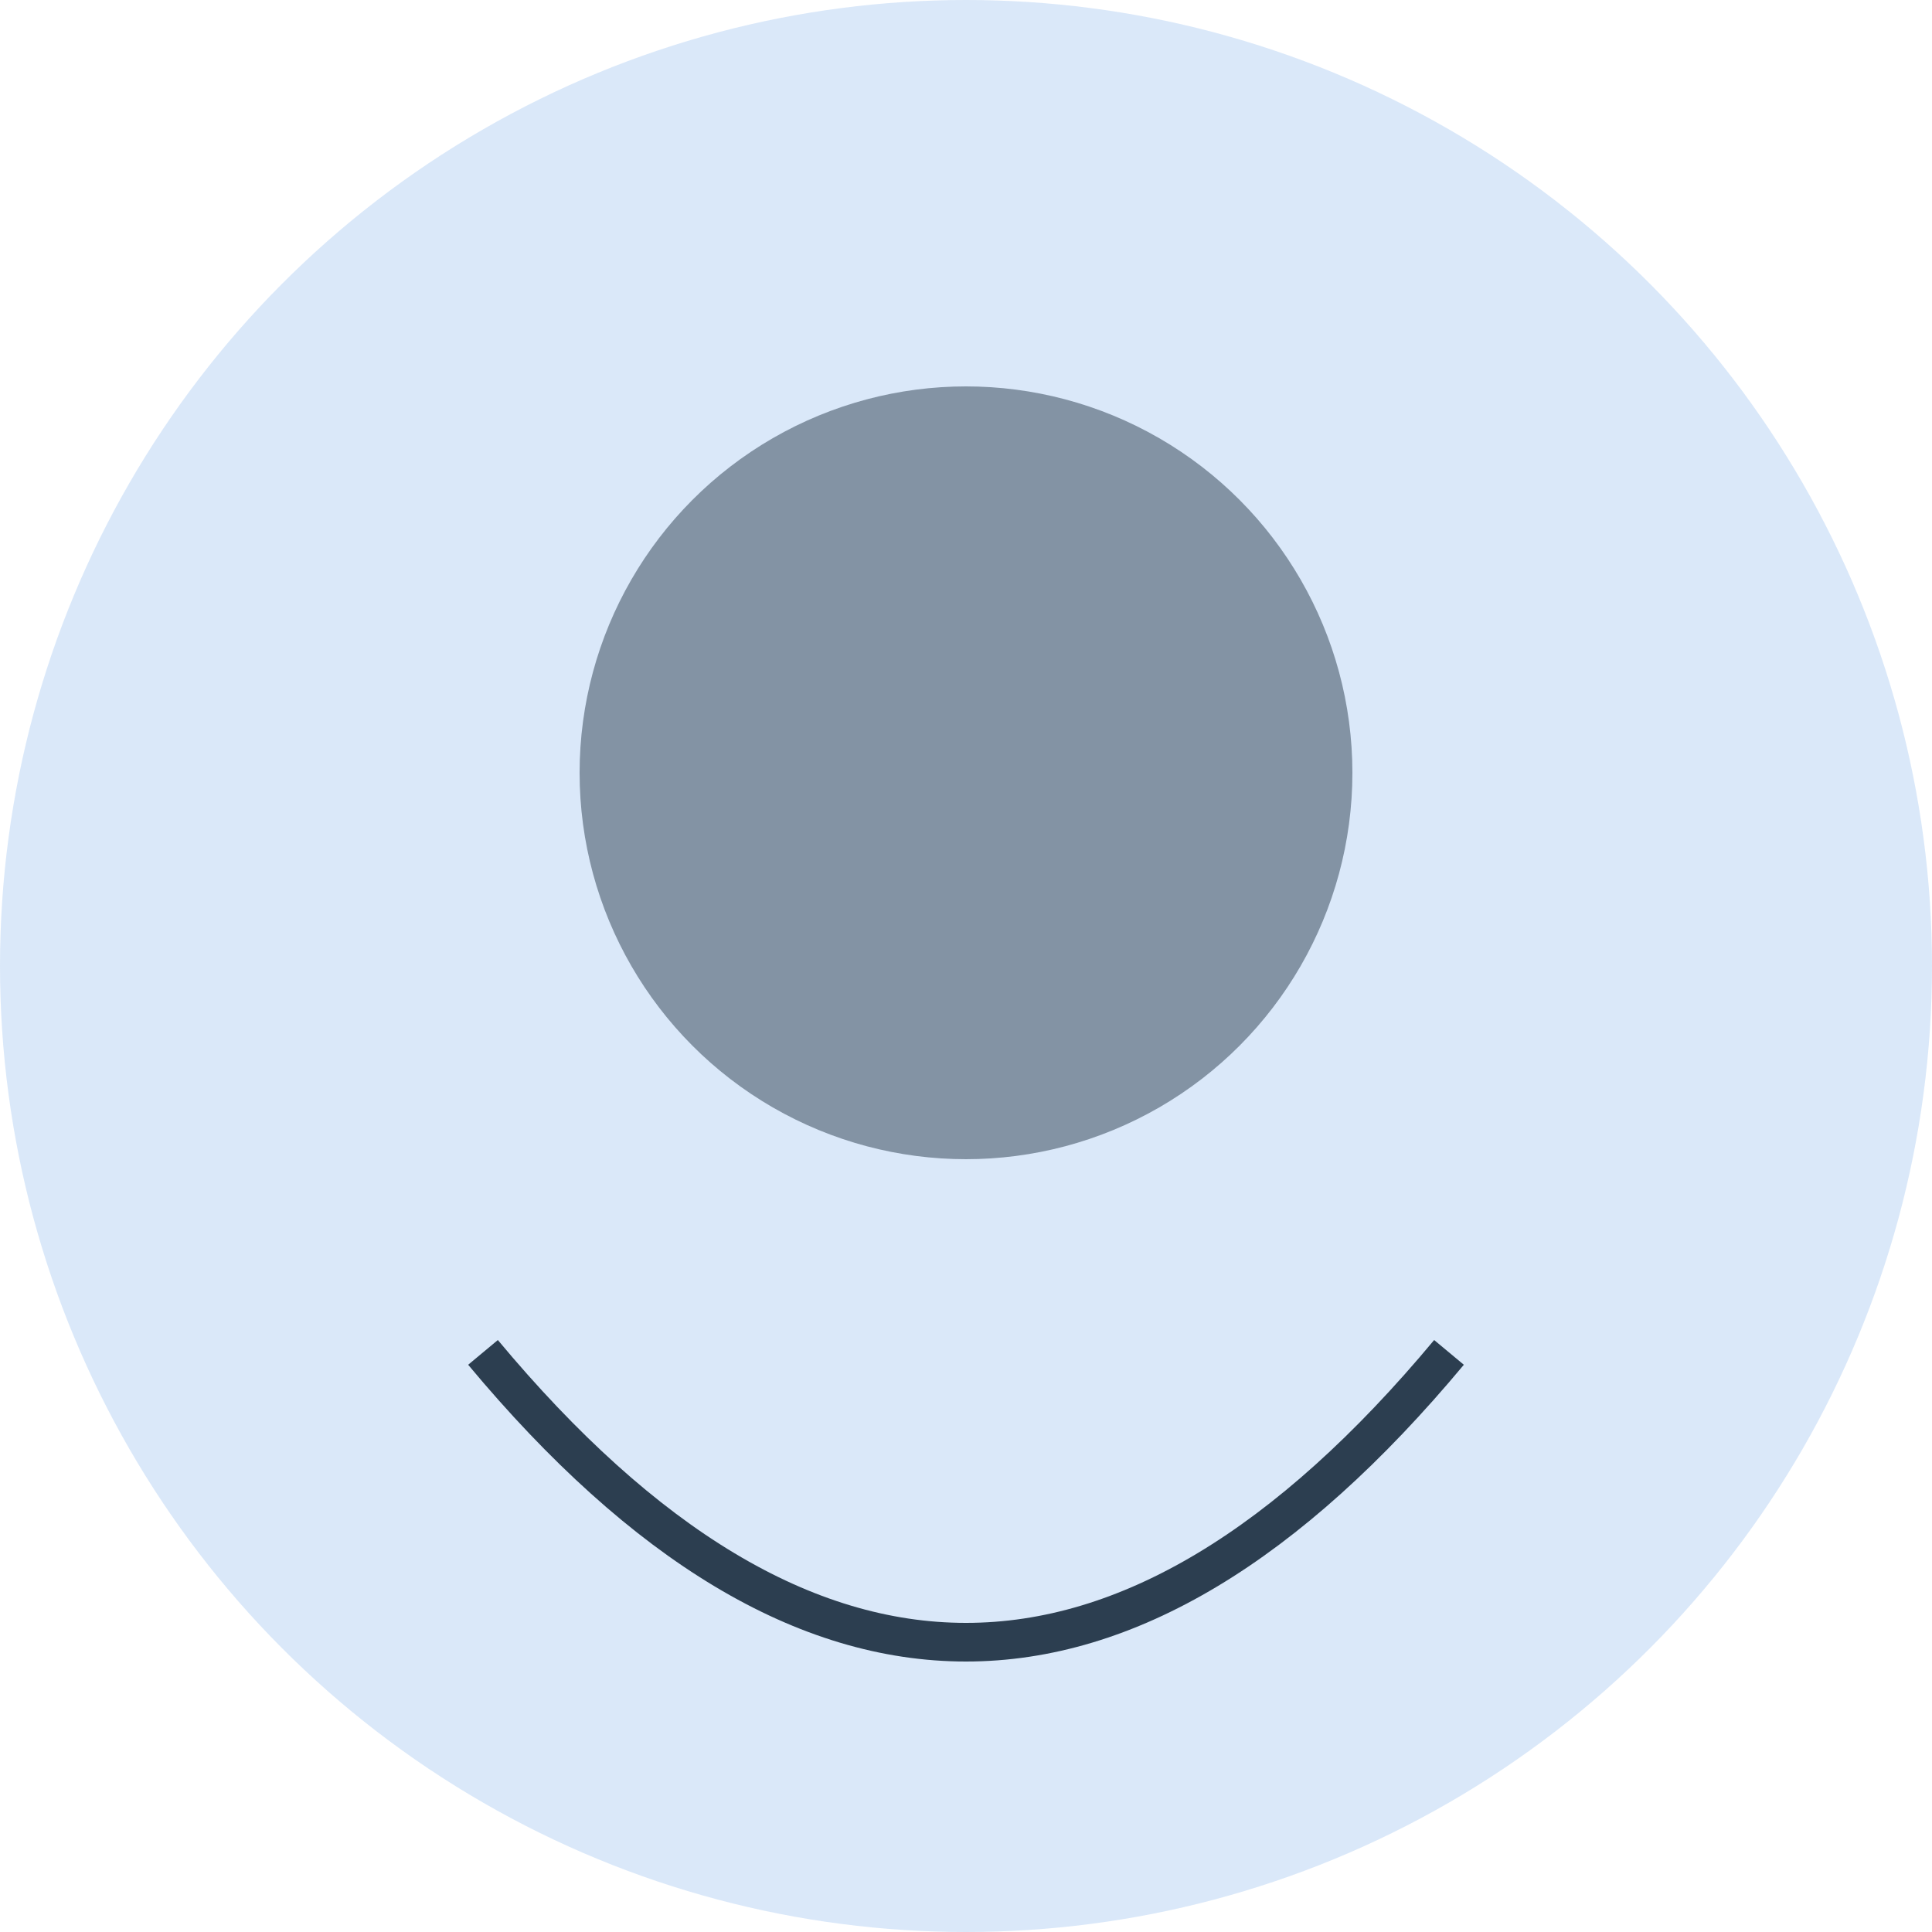
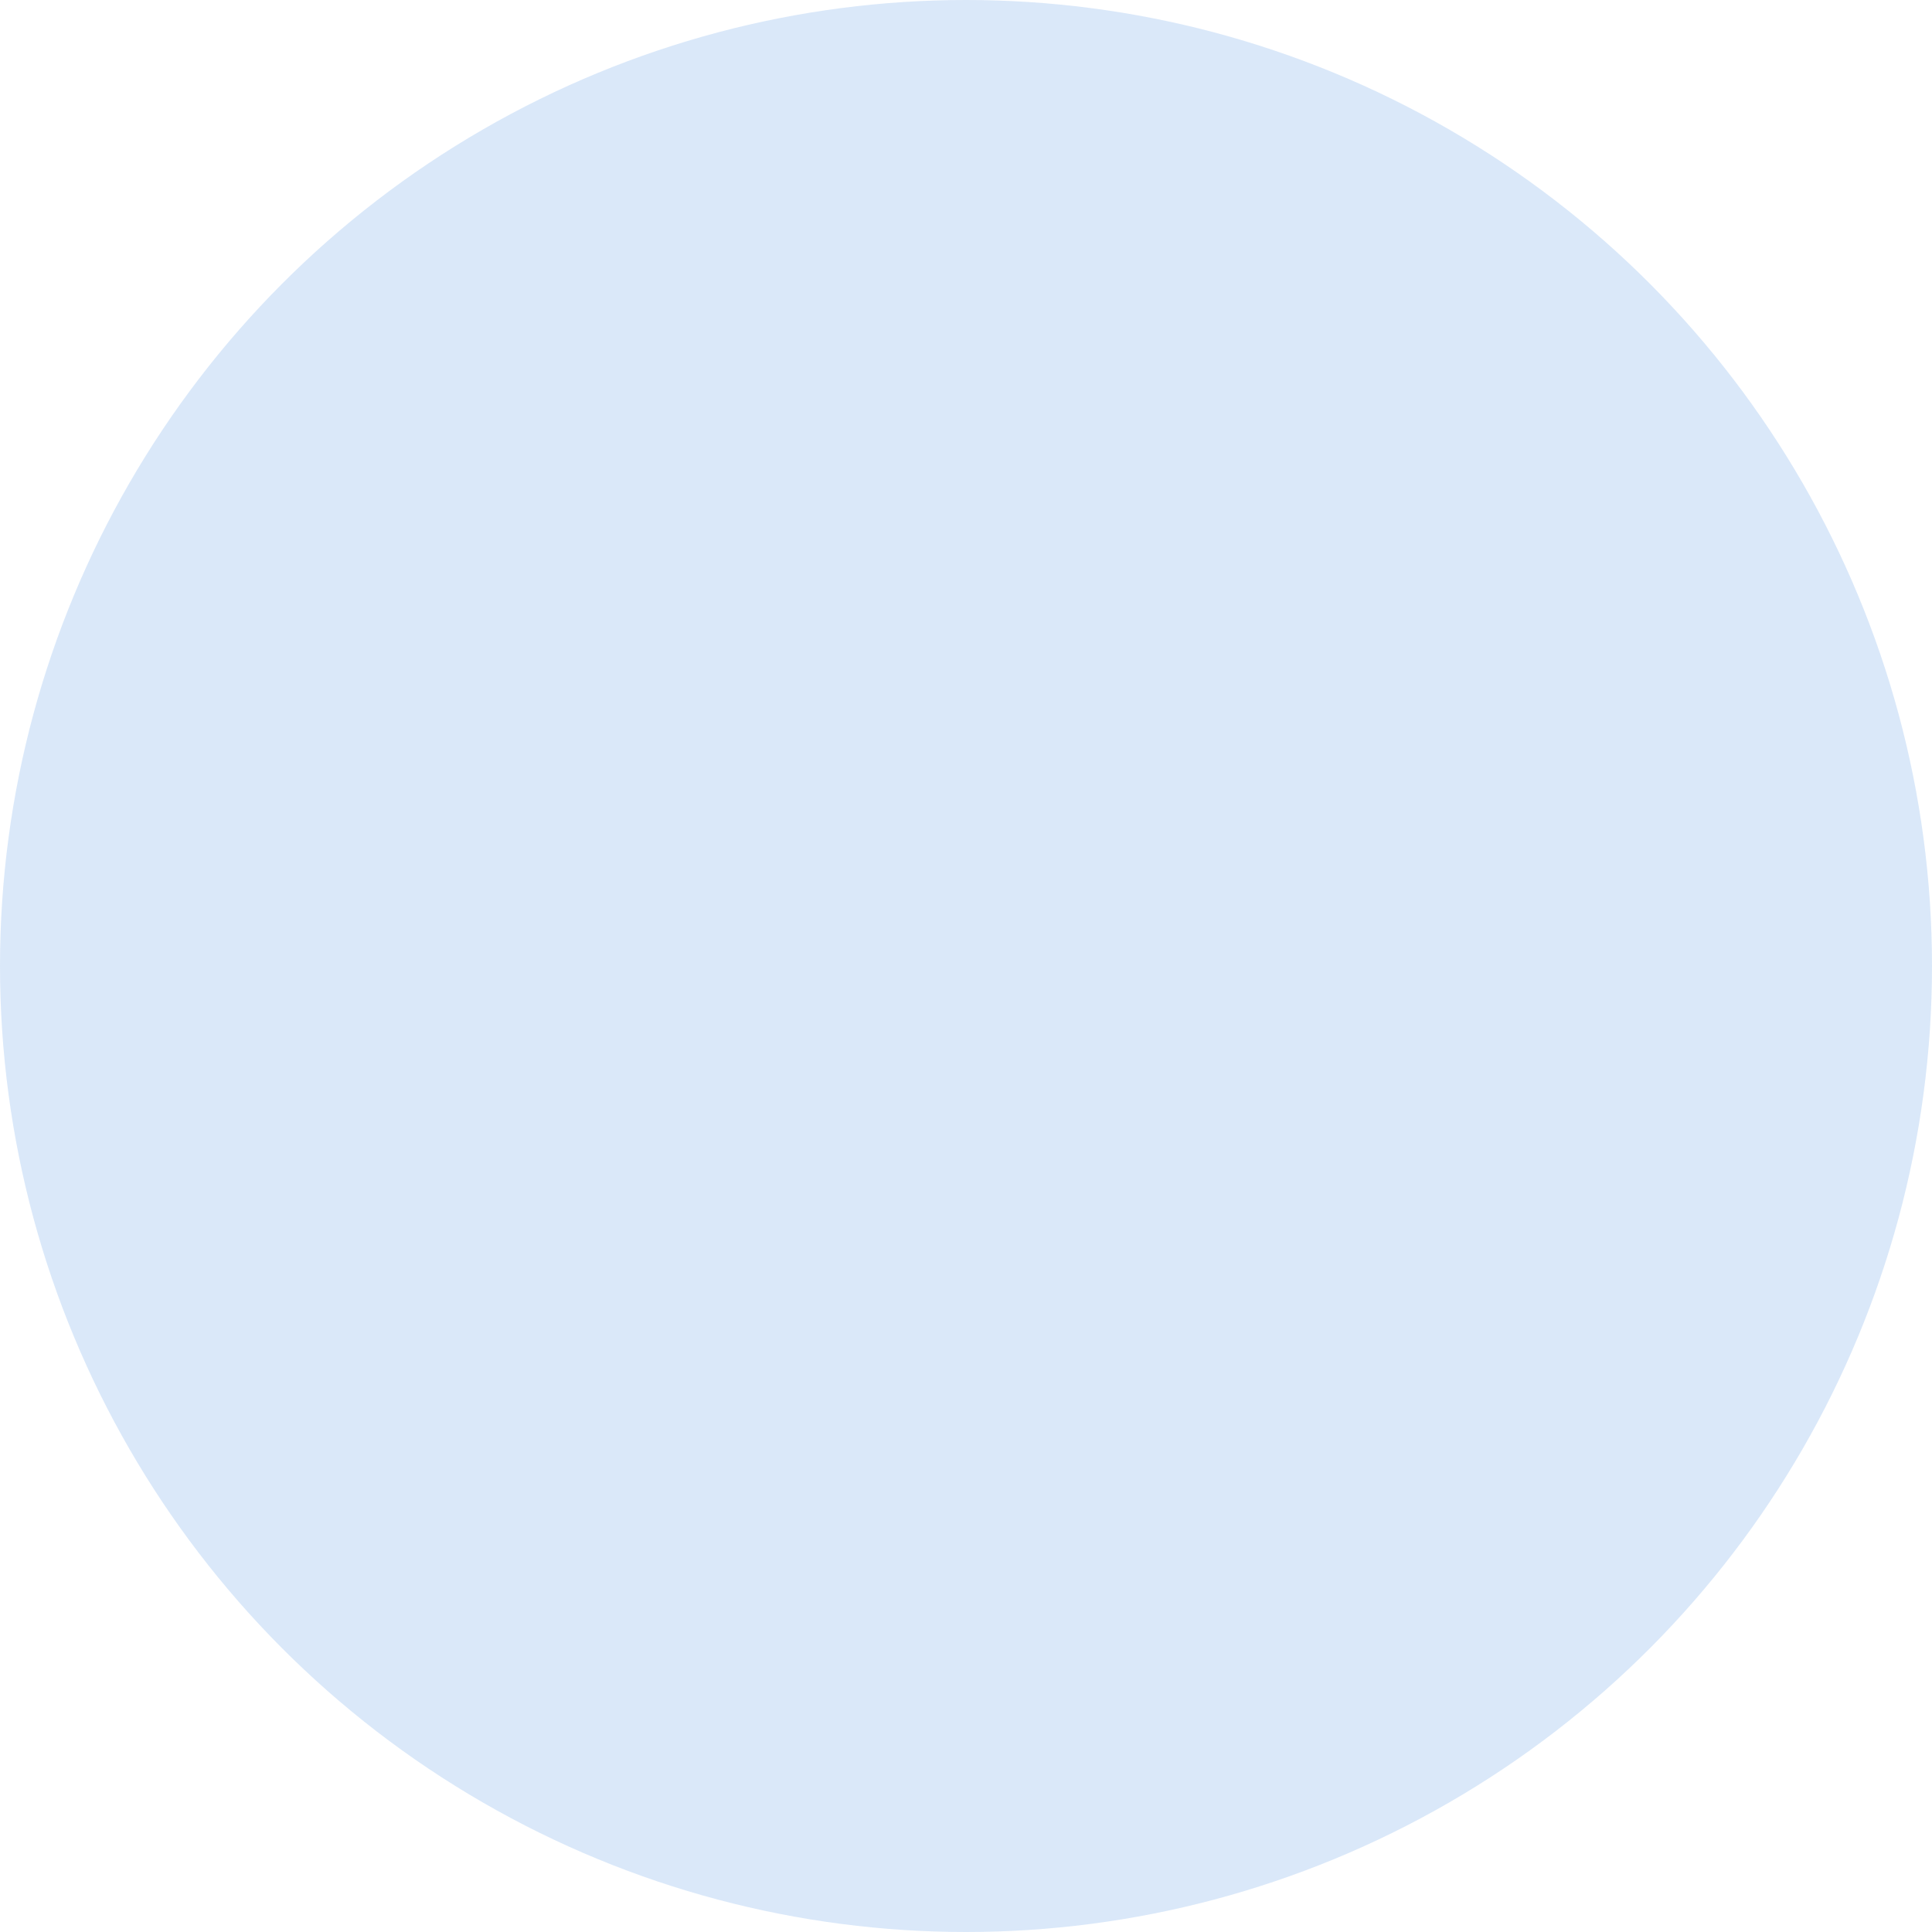
<svg xmlns="http://www.w3.org/2000/svg" width="100" height="100">
  <circle cx="50" cy="50" r="50" fill="#4A90E2" opacity="0.2" />
-   <circle cx="50" cy="40" r="20" fill="#2C3E50" opacity="0.5" />
-   <path d="M25,70 Q50,100 75,70" stroke="#2C3E50" stroke-width="2" fill="none" />
</svg>